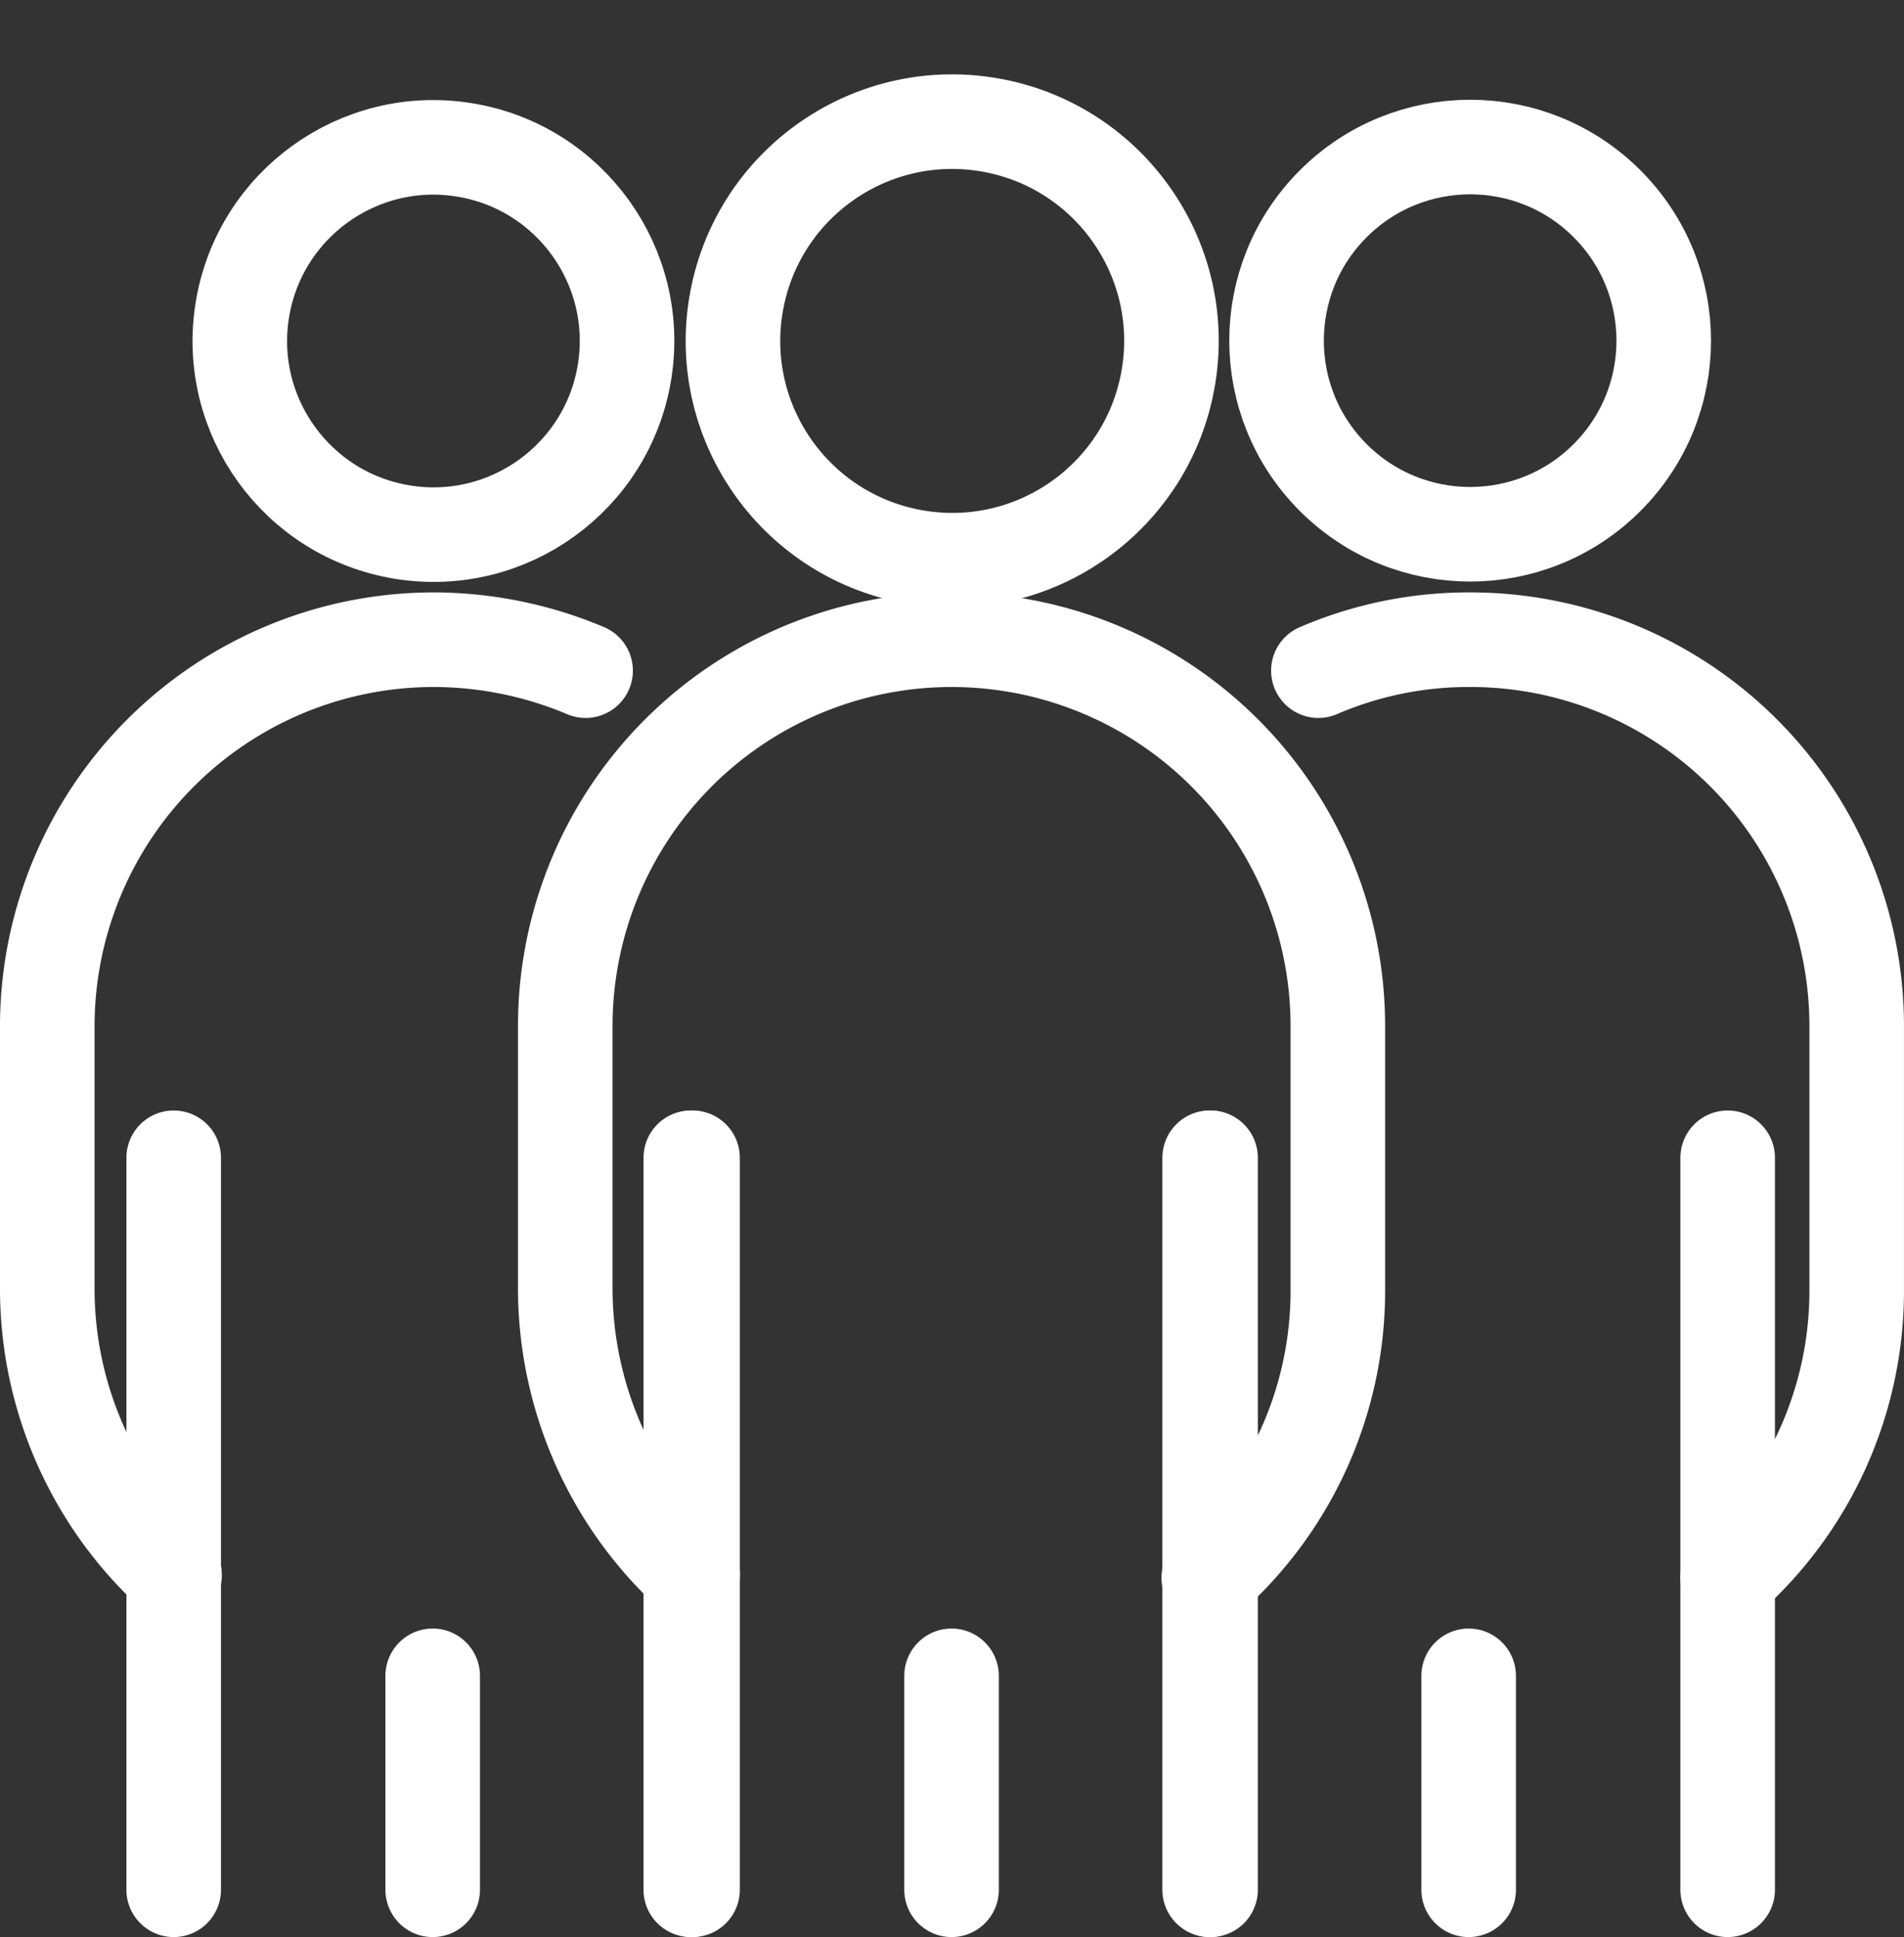
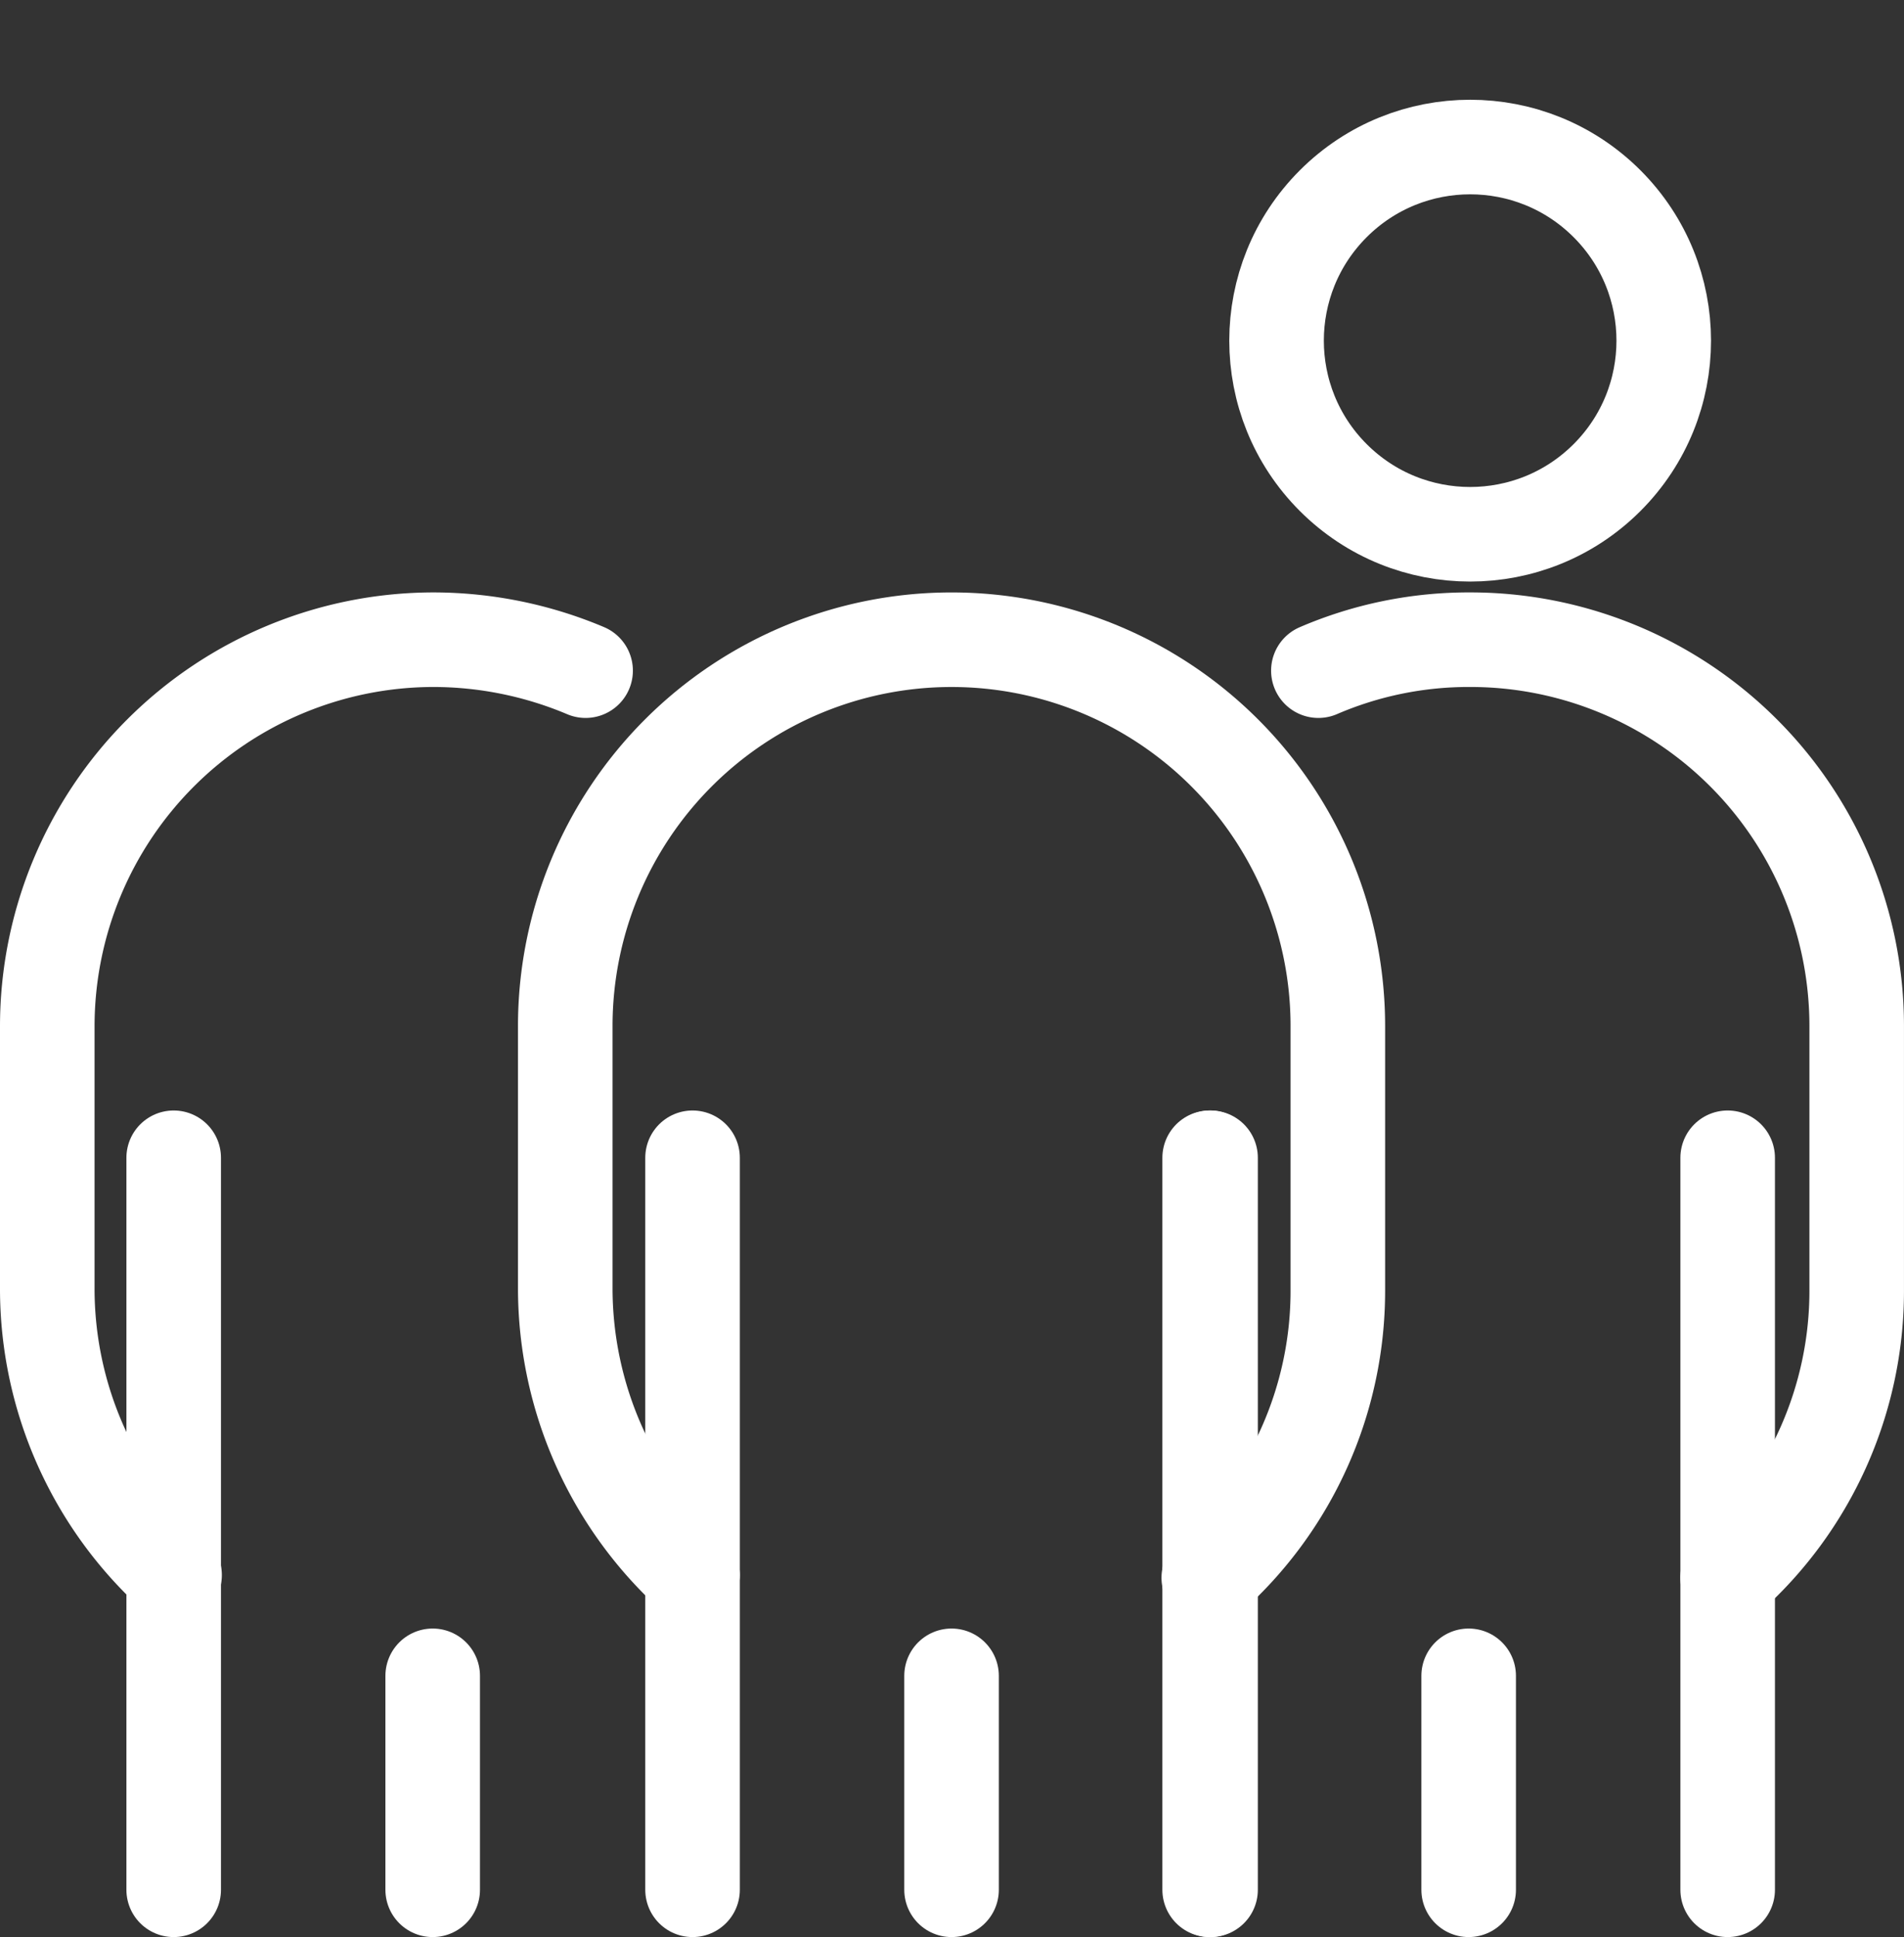
<svg xmlns="http://www.w3.org/2000/svg" width="80.54" height="81.928" viewBox="0 0 80.54 81.928">
  <rect x="0" y="0" width="80.54" height="81.928" fill="#333333" stroke="none" />
  <g id="Team" transform="translate(-250.7 -200.875)">
    <g id="Group_2086" data-name="Group 2086" transform="translate(252.7 205.903)">
-       <circle id="Ellipse_85" data-name="Ellipse 85" cx="8.189" cy="8.189" r="8.189" transform="translate(6.939 16.166) rotate(-80.782)" fill="none" stroke="#fff" stroke-linecap="round" stroke-linejoin="round" stroke-width="4" />
      <path id="Path_918" data-name="Path 918" d="M258.084,308.06a16.317,16.317,0,0,1-5.384-12.115V284.84a16.357,16.357,0,0,1,16.34-16.34,16.6,16.6,0,0,1,6.431,1.309" transform="translate(-252.7 -246.472)" fill="none" stroke="#fff" stroke-linecap="round" stroke-linejoin="round" stroke-width="4" />
      <line id="Line_173" data-name="Line 173" y2="30.96" transform="translate(5.347 43.94)" fill="none" stroke="#fff" stroke-linecap="round" stroke-linejoin="round" stroke-width="4" />
      <line id="Line_174" data-name="Line 174" y1="9.049" transform="translate(16.303 65.851)" fill="none" stroke="#fff" stroke-linecap="round" stroke-linejoin="round" stroke-width="4" />
-       <line id="Line_175" data-name="Line 175" y2="30.96" transform="translate(27.221 43.94)" fill="none" stroke="#fff" stroke-linecap="round" stroke-linejoin="round" stroke-width="4" />
    </g>
    <g id="Group_2087" data-name="Group 2087" transform="translate(301.307 203.703)">
      <circle id="Ellipse_86" data-name="Ellipse 86" cx="8.189" cy="8.189" r="8.189" transform="translate(0 11.58) rotate(-45)" fill="none" stroke="#fff" stroke-linecap="round" stroke-linejoin="round" stroke-width="4" />
      <path id="Path_919" data-name="Path 919" d="M396.5,269.809a16.077,16.077,0,0,1,6.431-1.309,16.341,16.341,0,0,1,16.34,16.34v11.143a16.218,16.218,0,0,1-5.459,12.19" transform="translate(-391.339 -244.272)" fill="none" stroke="#fff" stroke-linecap="round" stroke-linejoin="round" stroke-width="4" />
      <line id="Line_176" data-name="Line 176" y2="30.96" transform="translate(0.6 46.14)" fill="none" stroke="#fff" stroke-linecap="round" stroke-linejoin="round" stroke-width="4" />
      <line id="Line_177" data-name="Line 177" y1="9.049" transform="translate(11.518 68.051)" fill="none" stroke="#fff" stroke-linecap="round" stroke-linejoin="round" stroke-width="4" />
      <line id="Line_178" data-name="Line 178" y2="30.96" transform="translate(22.474 46.14)" fill="none" stroke="#fff" stroke-linecap="round" stroke-linejoin="round" stroke-width="4" />
    </g>
    <g id="Group_2088" data-name="Group 2088" transform="translate(274.611 204.655)">
-       <circle id="Ellipse_87" data-name="Ellipse 87" cx="9.273" cy="9.273" r="9.273" transform="translate(5.729 18.307) rotate(-80.782)" fill="none" stroke="#fff" stroke-linecap="round" stroke-linejoin="round" stroke-width="4" />
      <path id="Path_920" data-name="Path 920" d="M316.684,308.06a16.379,16.379,0,0,1-5.384-12.115V284.84a16.34,16.34,0,0,1,32.68,0v11.143a16.218,16.218,0,0,1-5.459,12.19" transform="translate(-311.3 -245.223)" fill="none" stroke="#fff" stroke-linecap="round" stroke-linejoin="round" stroke-width="4" />
      <line id="Line_179" data-name="Line 179" y2="30.96" transform="translate(5.384 45.188)" fill="none" stroke="#fff" stroke-linecap="round" stroke-linejoin="round" stroke-width="4" />
      <line id="Line_180" data-name="Line 180" y1="9.049" transform="translate(16.34 67.099)" fill="none" stroke="#fff" stroke-linecap="round" stroke-linejoin="round" stroke-width="4" />
      <line id="Line_181" data-name="Line 181" y2="30.96" transform="translate(27.258 45.188)" fill="none" stroke="#fff" stroke-linecap="round" stroke-linejoin="round" stroke-width="4" />
    </g>
  </g>
</svg>